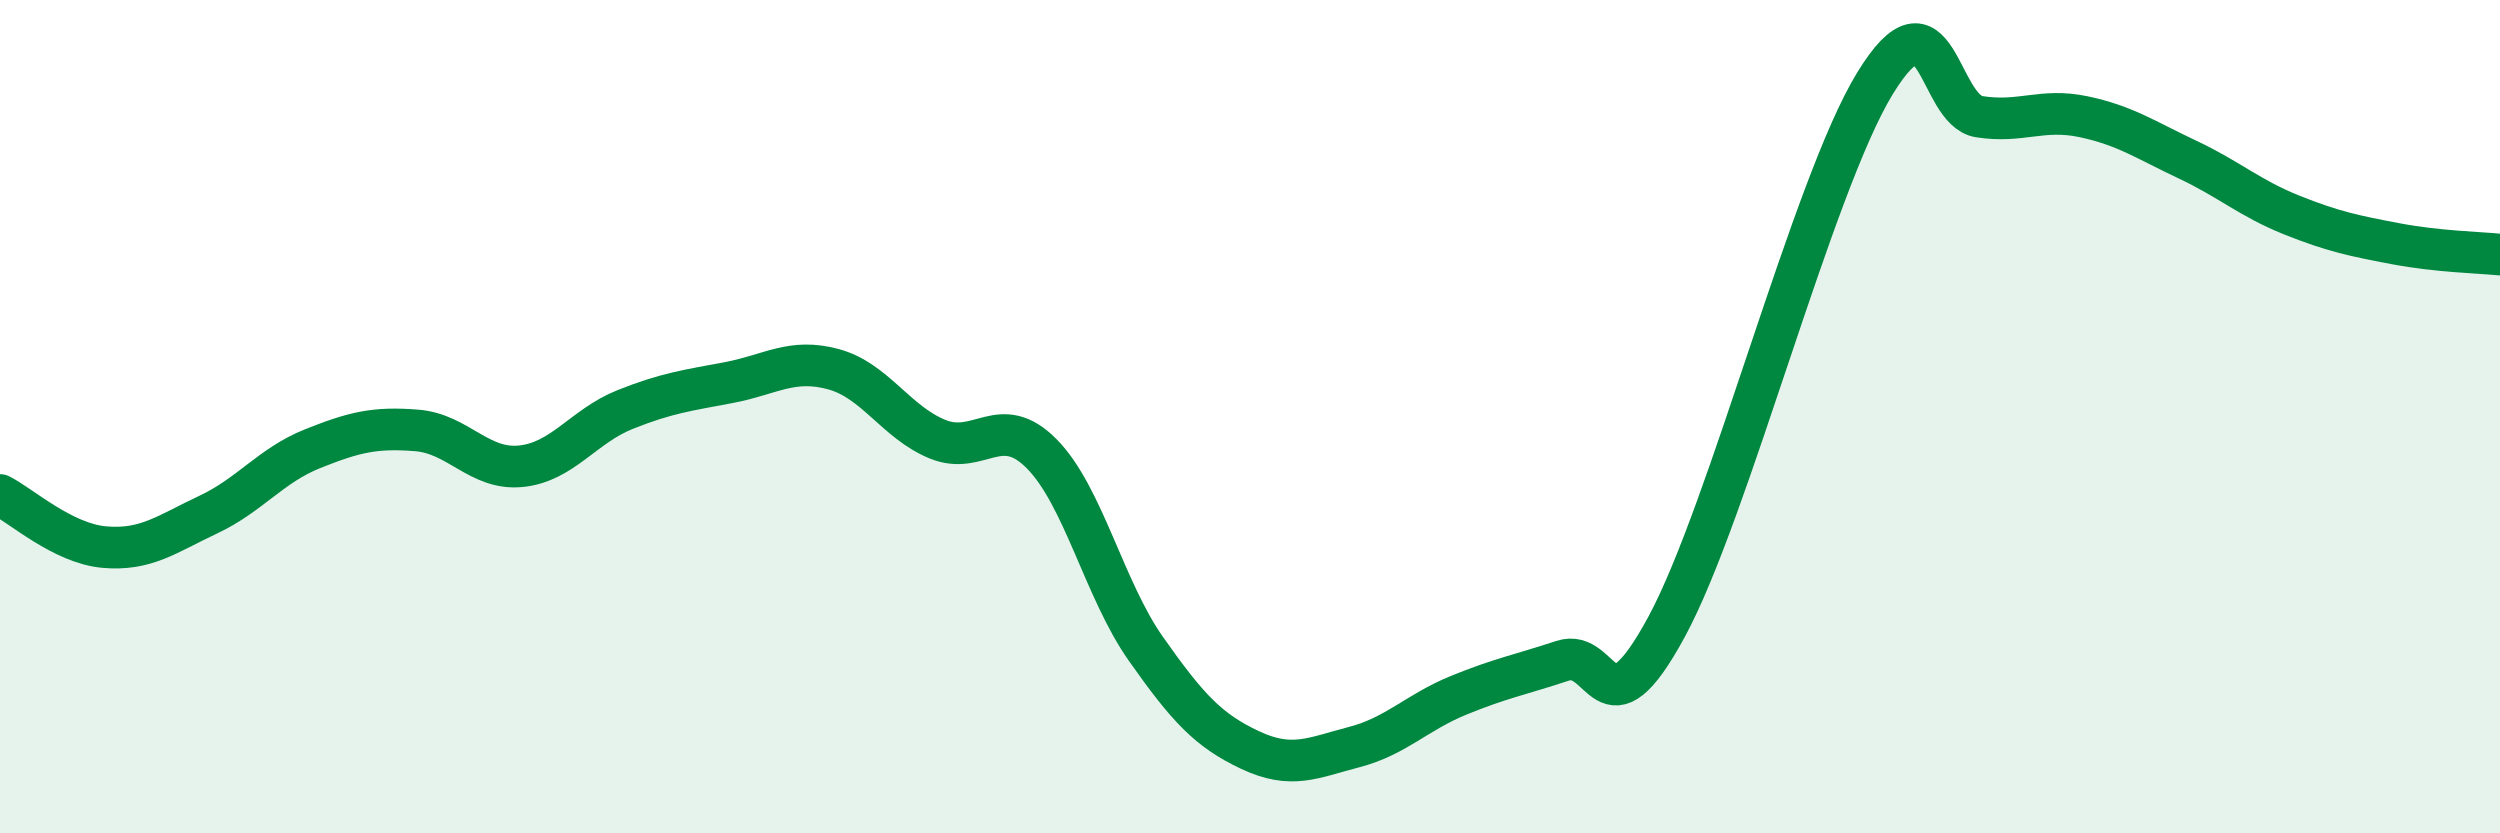
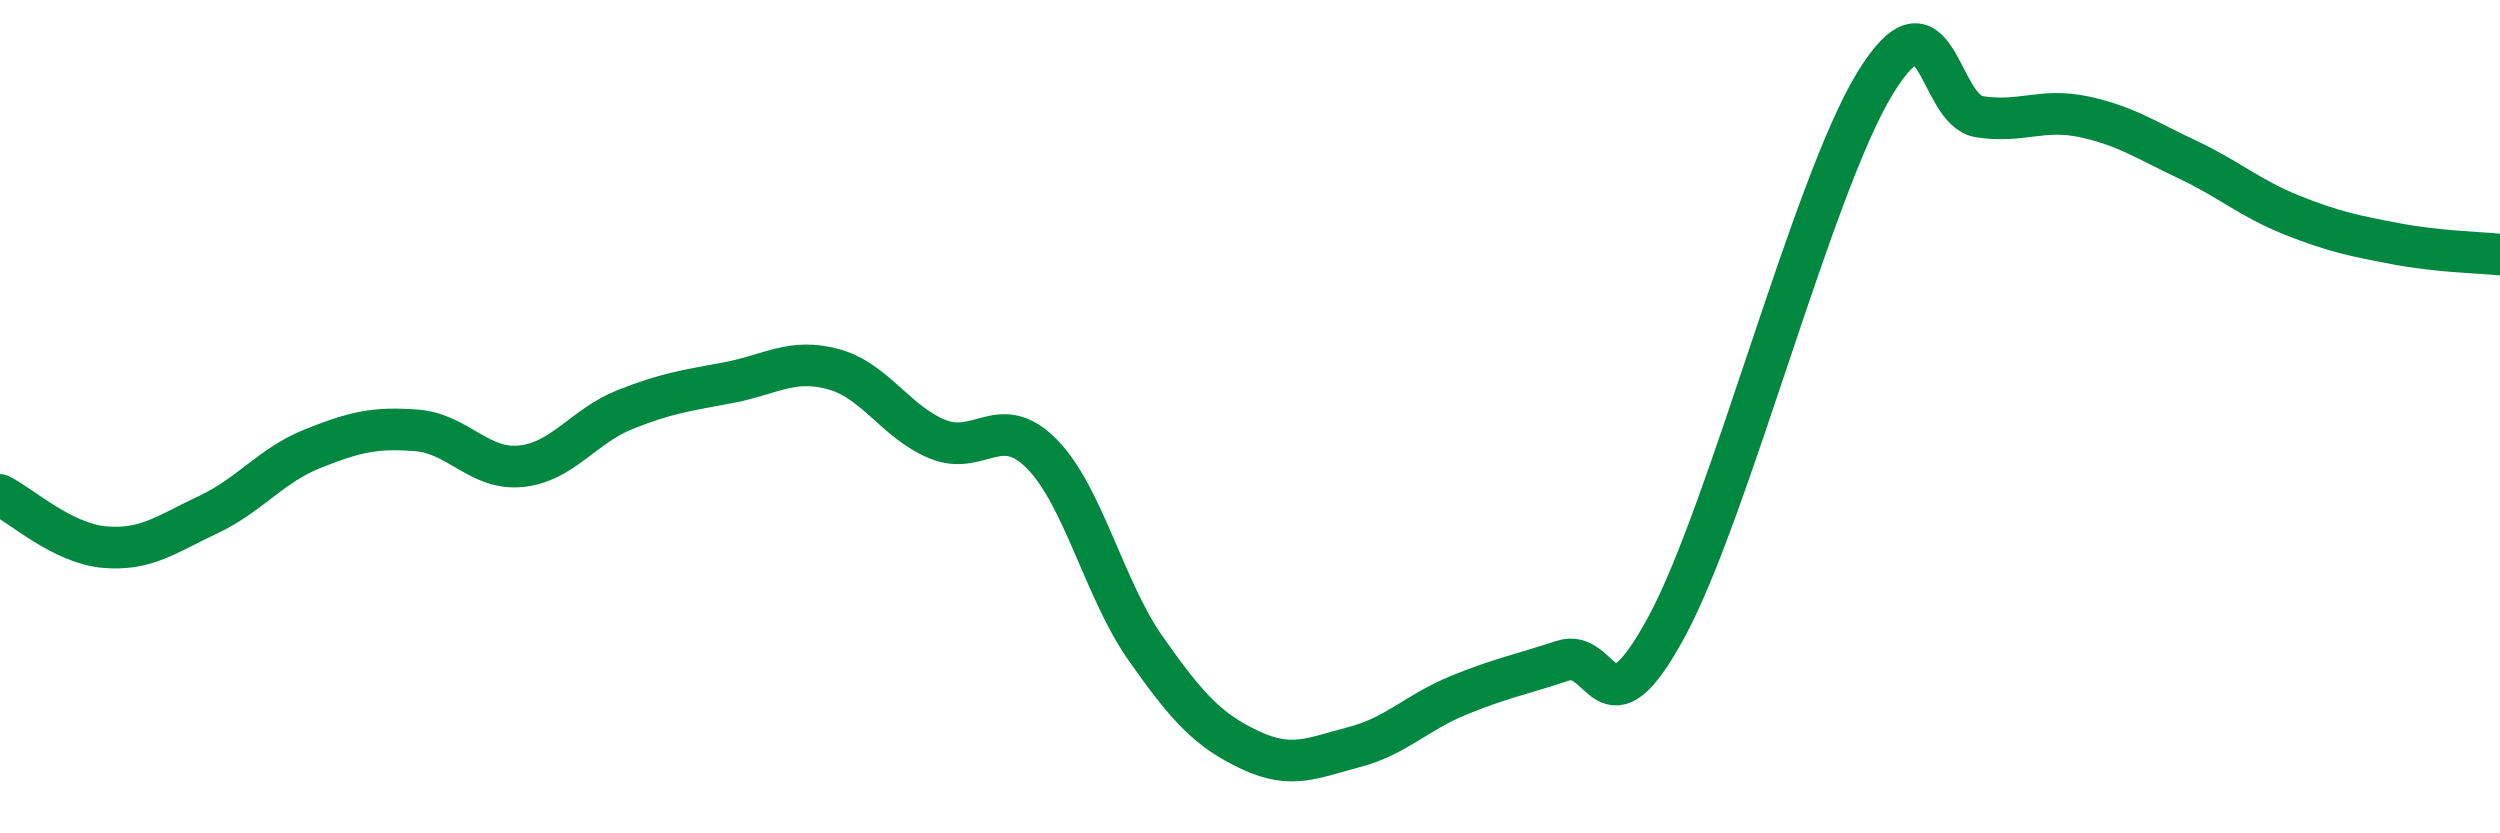
<svg xmlns="http://www.w3.org/2000/svg" width="60" height="20" viewBox="0 0 60 20">
-   <path d="M 0,11.88 C 0.5,12.13 1.5,13.04 2.5,13.13 C 3.5,13.22 4,12.82 5,12.35 C 6,11.88 6.5,11.17 7.5,10.77 C 8.5,10.37 9,10.25 10,10.33 C 11,10.41 11.5,11.29 12.5,11.19 C 13.5,11.09 14,10.23 15,9.83 C 16,9.43 16.5,9.37 17.5,9.18 C 18.5,8.99 19,8.59 20,8.86 C 21,9.13 21.5,10.13 22.5,10.54 C 23.5,10.95 24,9.88 25,10.89 C 26,11.9 26.5,14.15 27.5,15.57 C 28.5,16.99 29,17.53 30,18 C 31,18.47 31.5,18.19 32.5,17.93 C 33.5,17.67 34,17.1 35,16.69 C 36,16.28 36.5,16.19 37.5,15.86 C 38.5,15.53 38.5,17.81 40,15.04 C 41.5,12.27 43.5,4.45 45,2 C 46.5,-0.45 46.5,2.64 47.5,2.8 C 48.5,2.96 49,2.59 50,2.8 C 51,3.01 51.5,3.36 52.5,3.83 C 53.5,4.3 54,4.76 55,5.16 C 56,5.56 56.5,5.66 57.5,5.85 C 58.5,6.04 59.5,6.06 60,6.11L60 20L0 20Z" fill="#008740" opacity="0.1" stroke-linecap="round" stroke-linejoin="round" />
  <path d="M 0,11.88 C 0.5,12.13 1.5,13.04 2.5,13.13 C 3.5,13.22 4,12.82 5,12.35 C 6,11.88 6.5,11.17 7.5,10.77 C 8.5,10.37 9,10.25 10,10.33 C 11,10.41 11.5,11.29 12.5,11.19 C 13.5,11.09 14,10.23 15,9.83 C 16,9.43 16.5,9.37 17.5,9.18 C 18.5,8.99 19,8.59 20,8.86 C 21,9.13 21.5,10.13 22.5,10.54 C 23.5,10.95 24,9.88 25,10.89 C 26,11.9 26.5,14.15 27.5,15.57 C 28.5,16.99 29,17.53 30,18 C 31,18.47 31.5,18.19 32.5,17.93 C 33.5,17.67 34,17.1 35,16.69 C 36,16.28 36.5,16.19 37.5,15.86 C 38.5,15.53 38.5,17.81 40,15.04 C 41.5,12.27 43.5,4.45 45,2 C 46.5,-0.45 46.5,2.64 47.5,2.8 C 48.5,2.96 49,2.59 50,2.8 C 51,3.01 51.5,3.36 52.5,3.83 C 53.5,4.3 54,4.76 55,5.16 C 56,5.56 56.5,5.66 57.5,5.85 C 58.5,6.04 59.5,6.06 60,6.11" stroke="#008740" stroke-width="1" fill="none" stroke-linecap="round" stroke-linejoin="round" />
</svg>